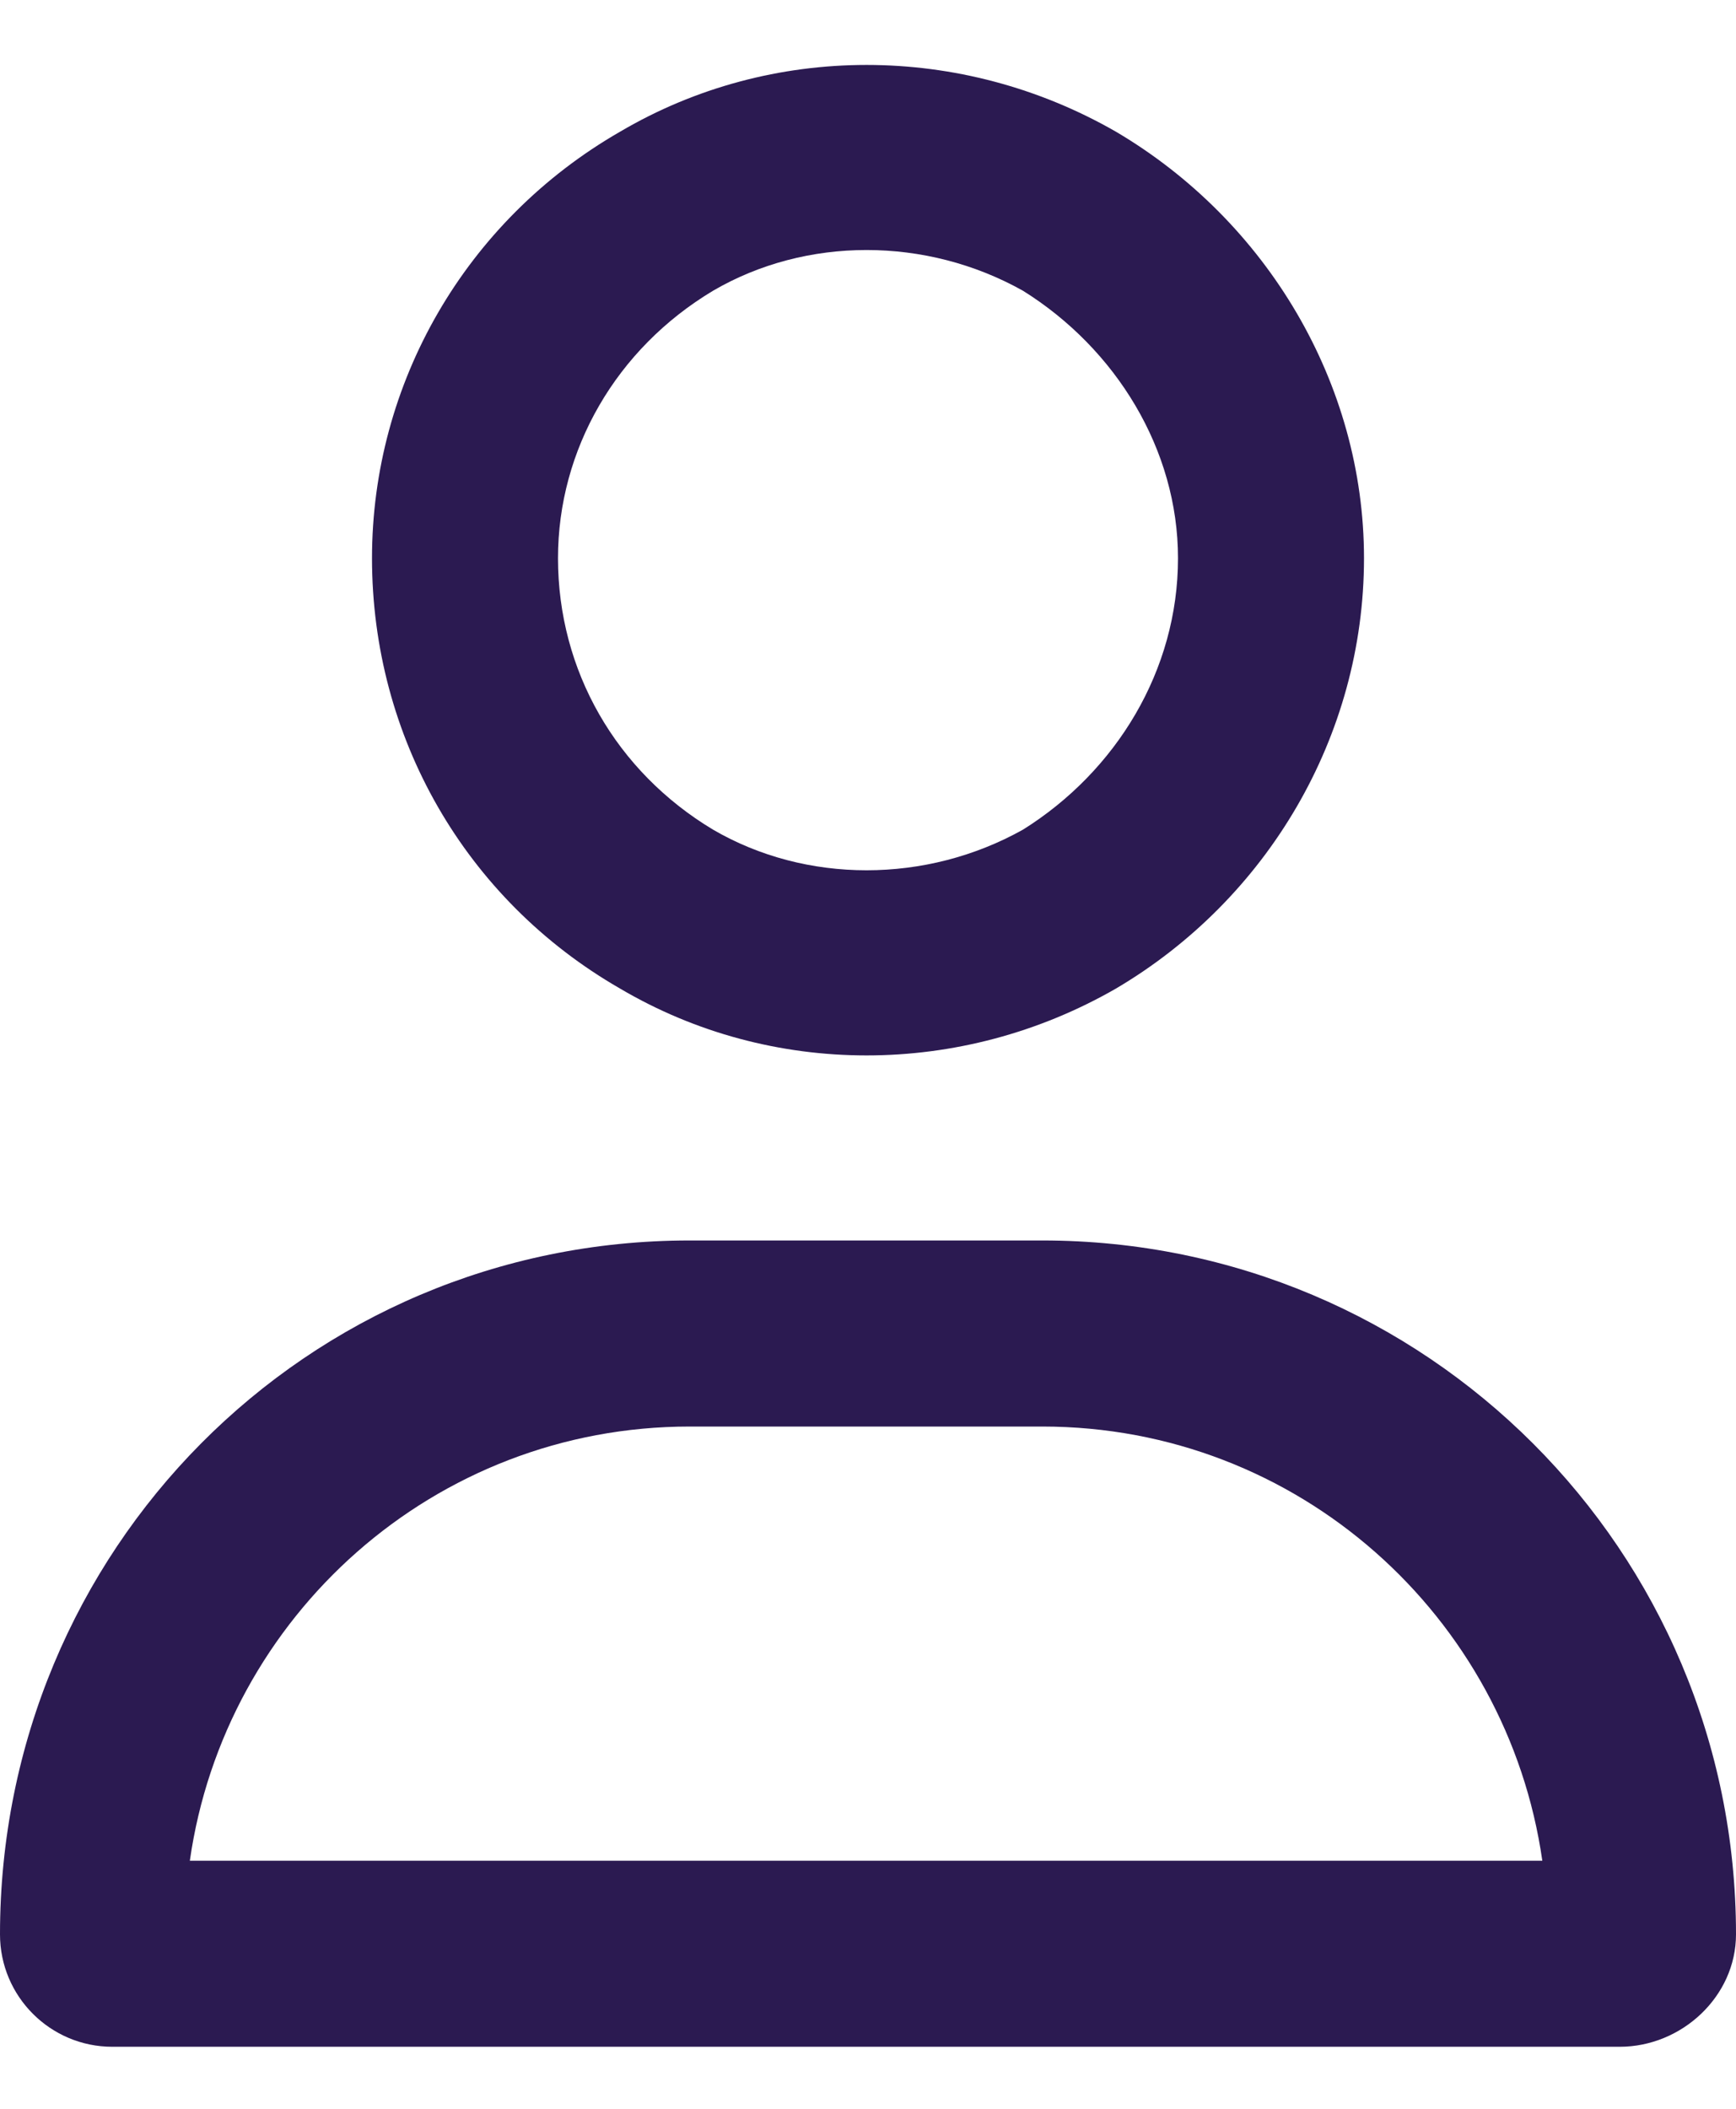
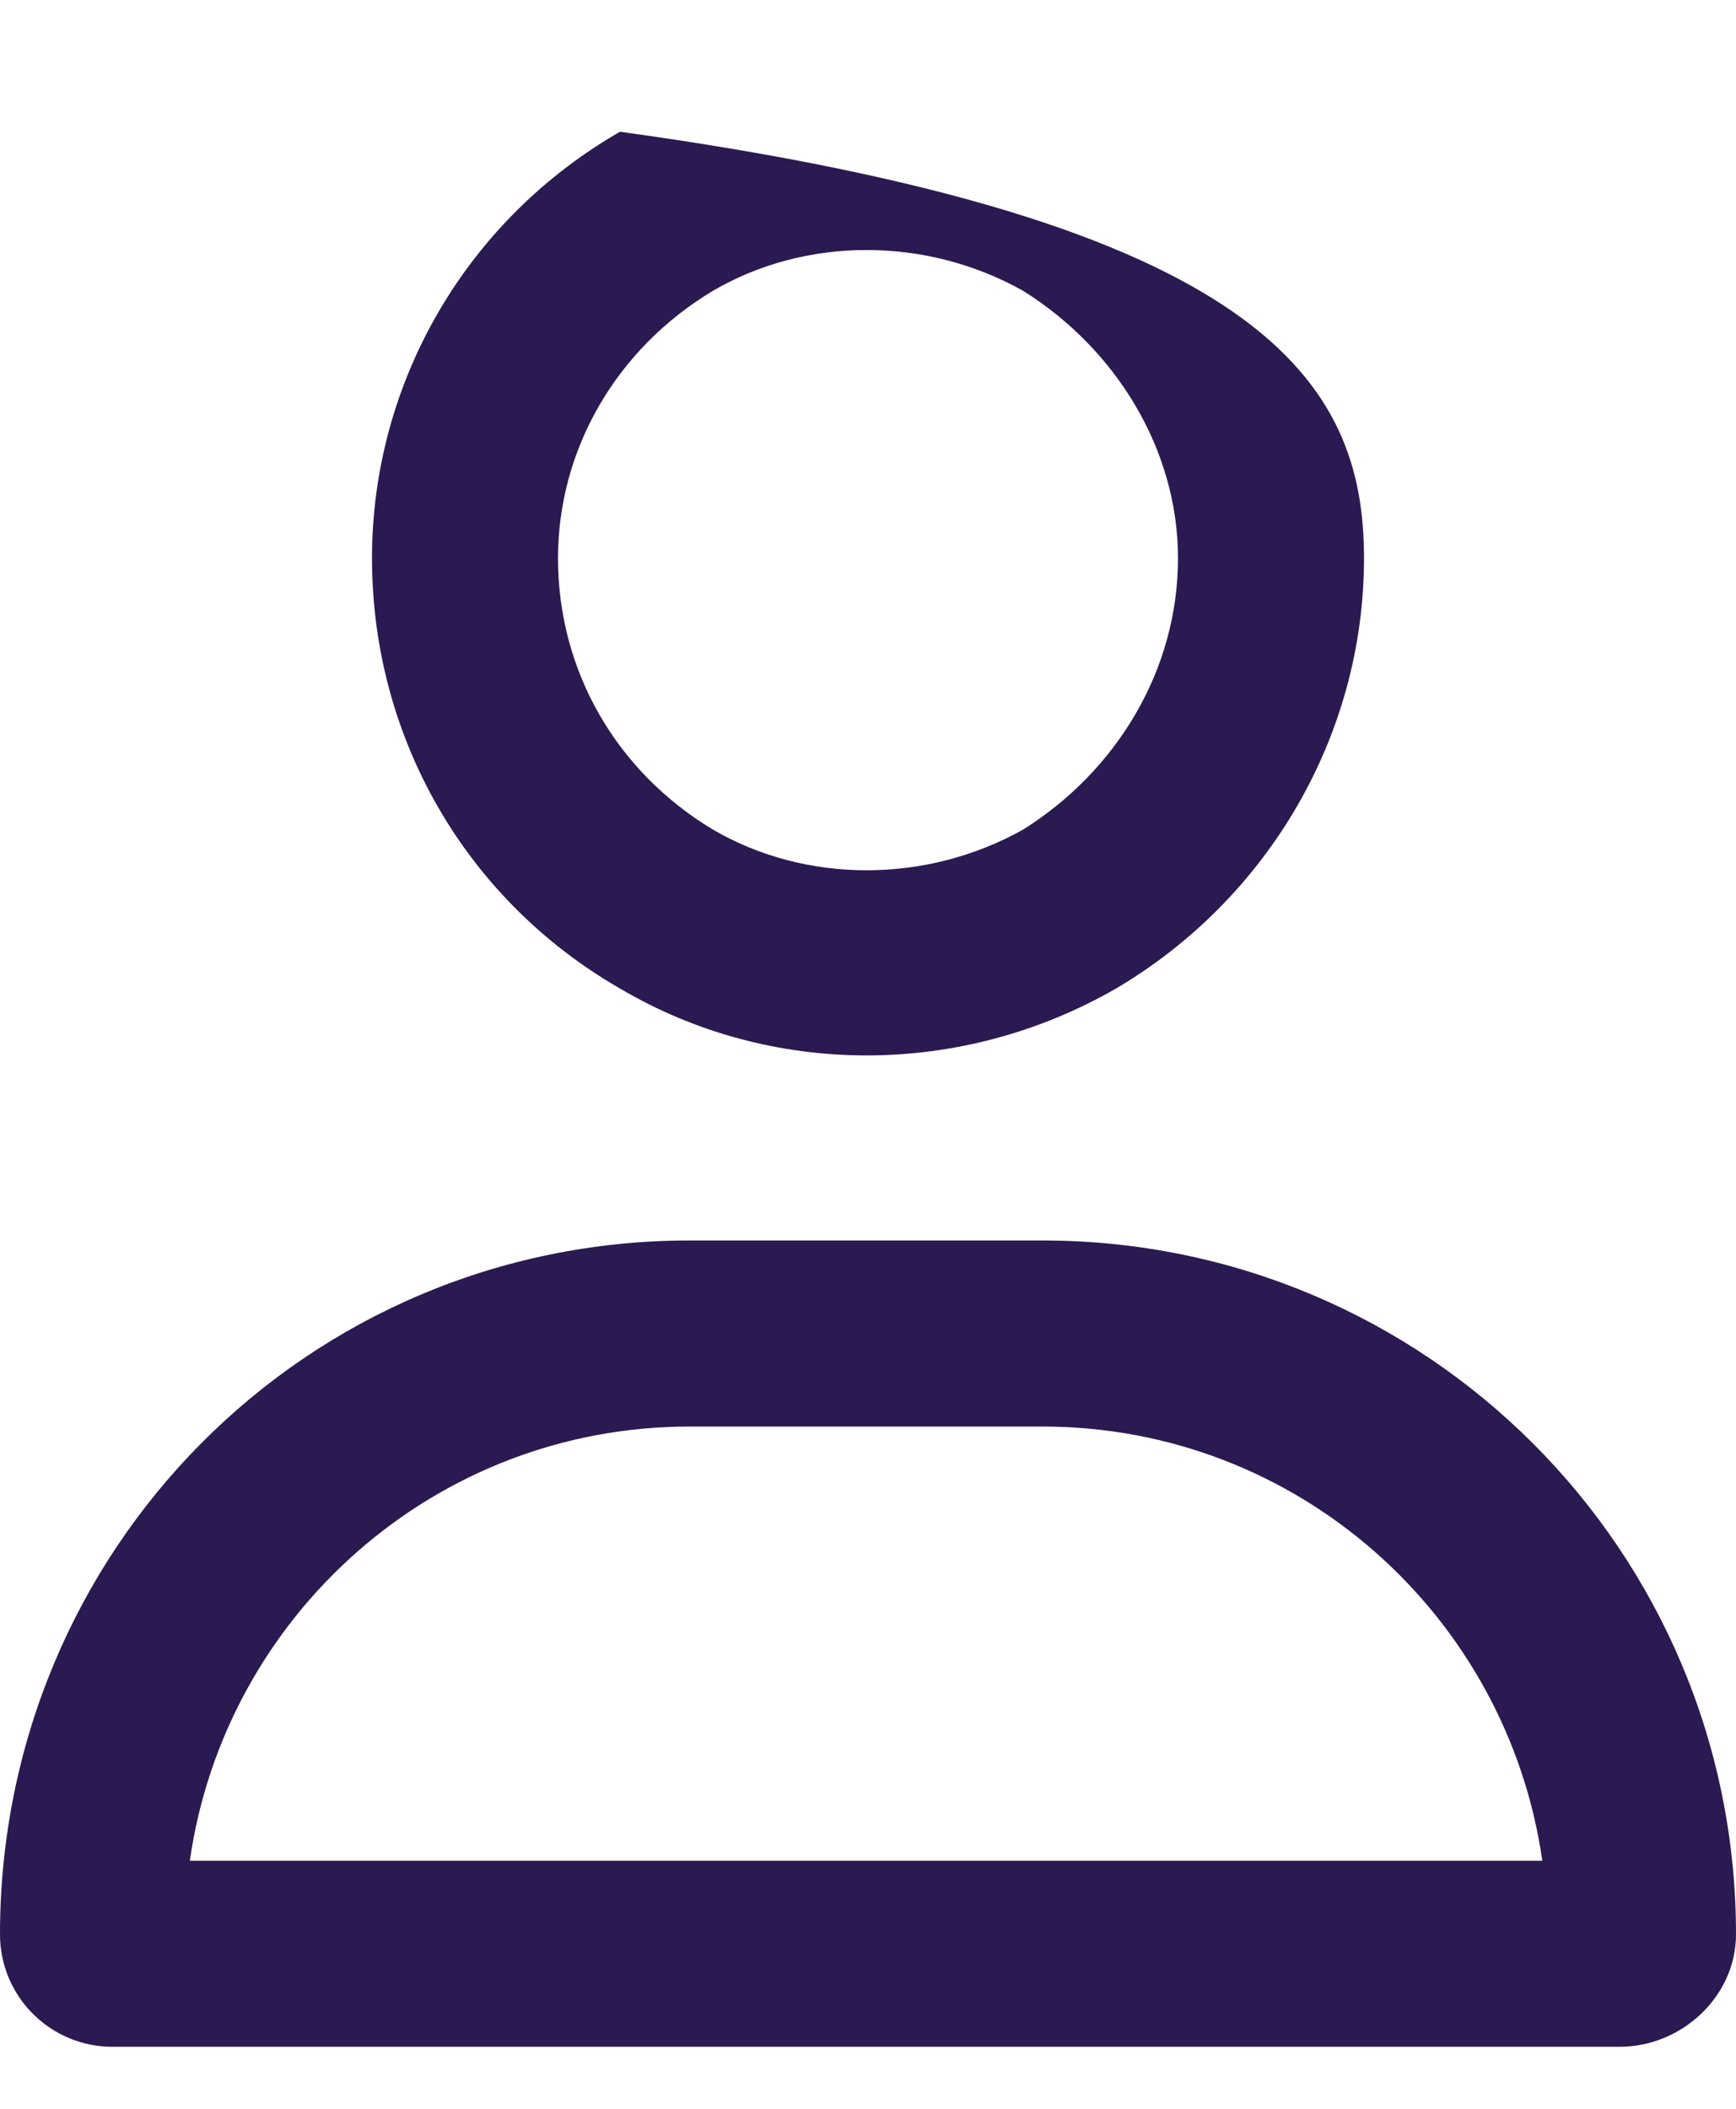
<svg xmlns="http://www.w3.org/2000/svg" width="14" height="17" viewBox="0 0 14 17" fill="none">
-   <path d="M9.5 4.5C9.5 3.625 9 2.812 8.25 2.344C7.469 1.906 6.5 1.906 5.75 2.344C4.969 2.812 4.5 3.625 4.5 4.5C4.5 5.406 4.969 6.219 5.75 6.688C6.5 7.125 7.469 7.125 8.25 6.688C9 6.219 9.5 5.406 9.5 4.5ZM3 4.5C3 3.094 3.75 1.781 5 1.062C6.219 0.344 7.75 0.344 9 1.062C10.219 1.781 11 3.094 11 4.5C11 5.938 10.219 7.25 9 7.969C7.75 8.688 6.219 8.688 5 7.969C3.75 7.25 3 5.938 3 4.5ZM1.531 15H12.438C12.156 13.031 10.469 11.5 8.406 11.5H5.562C3.5 11.5 1.812 13.031 1.531 15ZM0 15.594C0 12.5 2.469 10 5.562 10H8.406C11.5 10 14 12.5 14 15.594C14 16.094 13.562 16.5 13.062 16.5H0.906C0.406 16.5 0 16.094 0 15.594Z" fill="#2B1A51" />
+   <path d="M9.5 4.5C9.5 3.625 9 2.812 8.25 2.344C7.469 1.906 6.5 1.906 5.75 2.344C4.969 2.812 4.5 3.625 4.5 4.5C4.5 5.406 4.969 6.219 5.75 6.688C6.5 7.125 7.469 7.125 8.25 6.688C9 6.219 9.5 5.406 9.5 4.5ZM3 4.5C3 3.094 3.75 1.781 5 1.062C10.219 1.781 11 3.094 11 4.5C11 5.938 10.219 7.25 9 7.969C7.75 8.688 6.219 8.688 5 7.969C3.75 7.25 3 5.938 3 4.5ZM1.531 15H12.438C12.156 13.031 10.469 11.5 8.406 11.5H5.562C3.5 11.5 1.812 13.031 1.531 15ZM0 15.594C0 12.5 2.469 10 5.562 10H8.406C11.5 10 14 12.5 14 15.594C14 16.094 13.562 16.5 13.062 16.5H0.906C0.406 16.5 0 16.094 0 15.594Z" fill="#2B1A51" />
</svg>